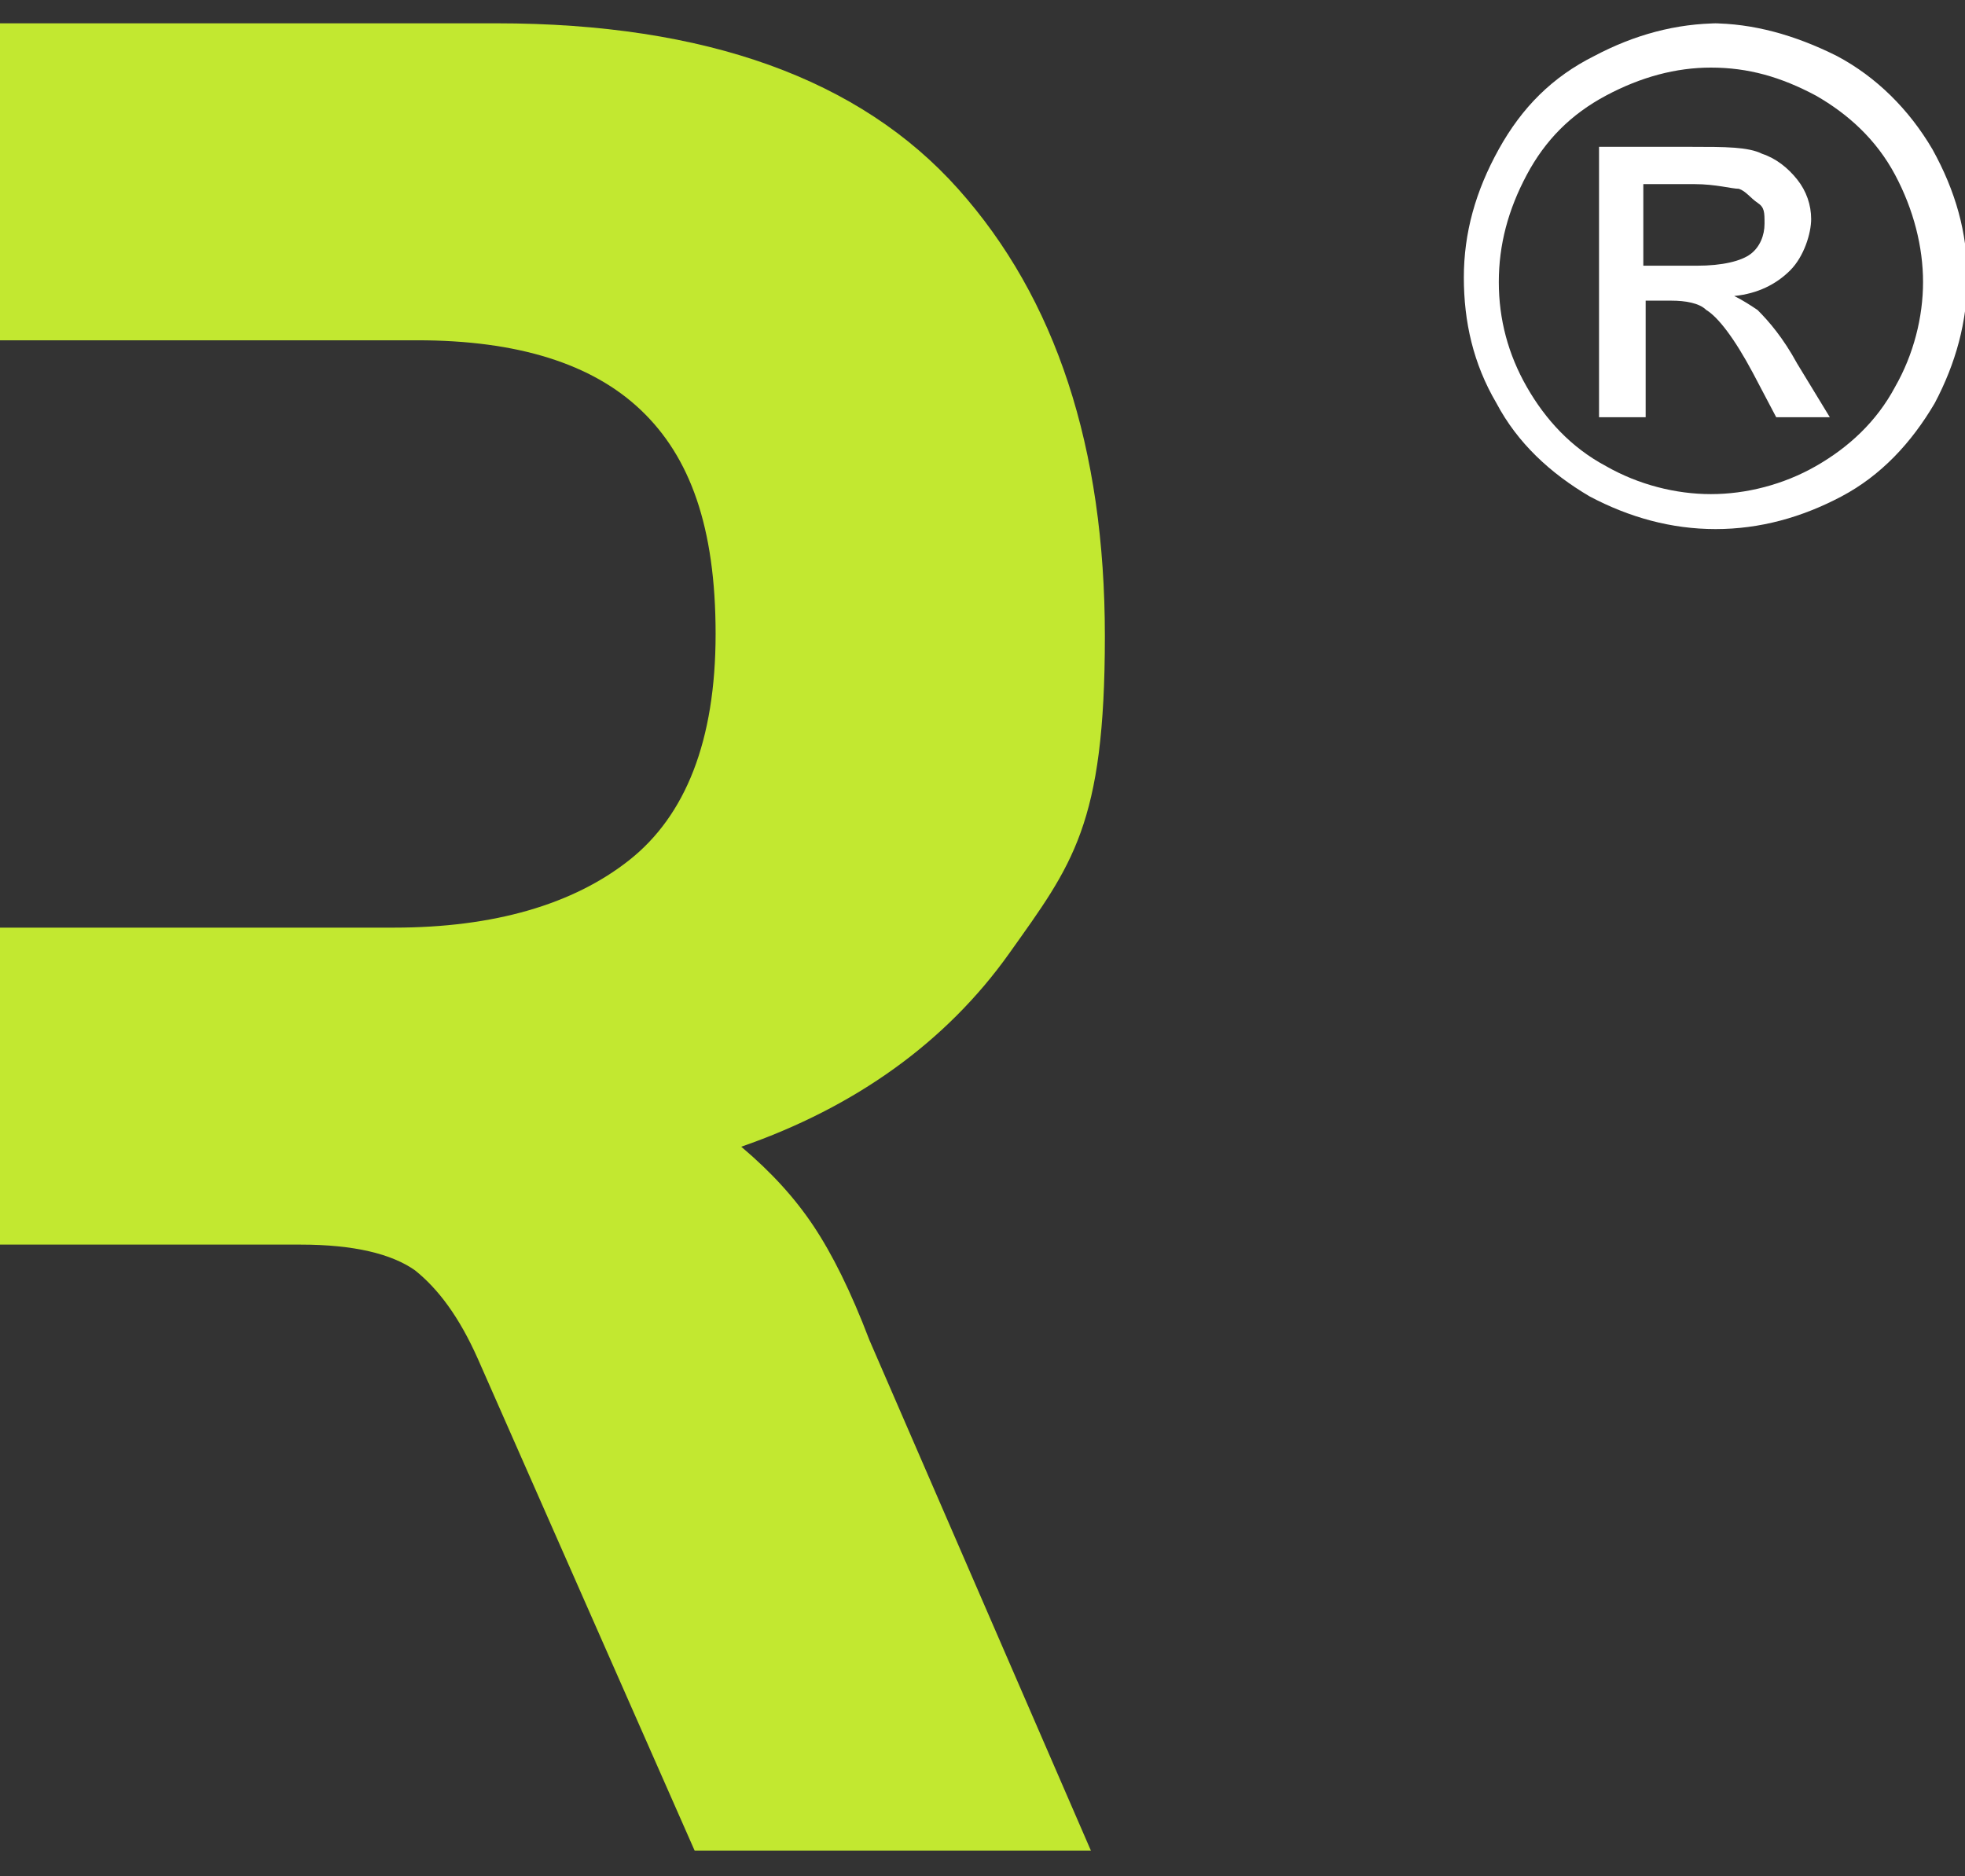
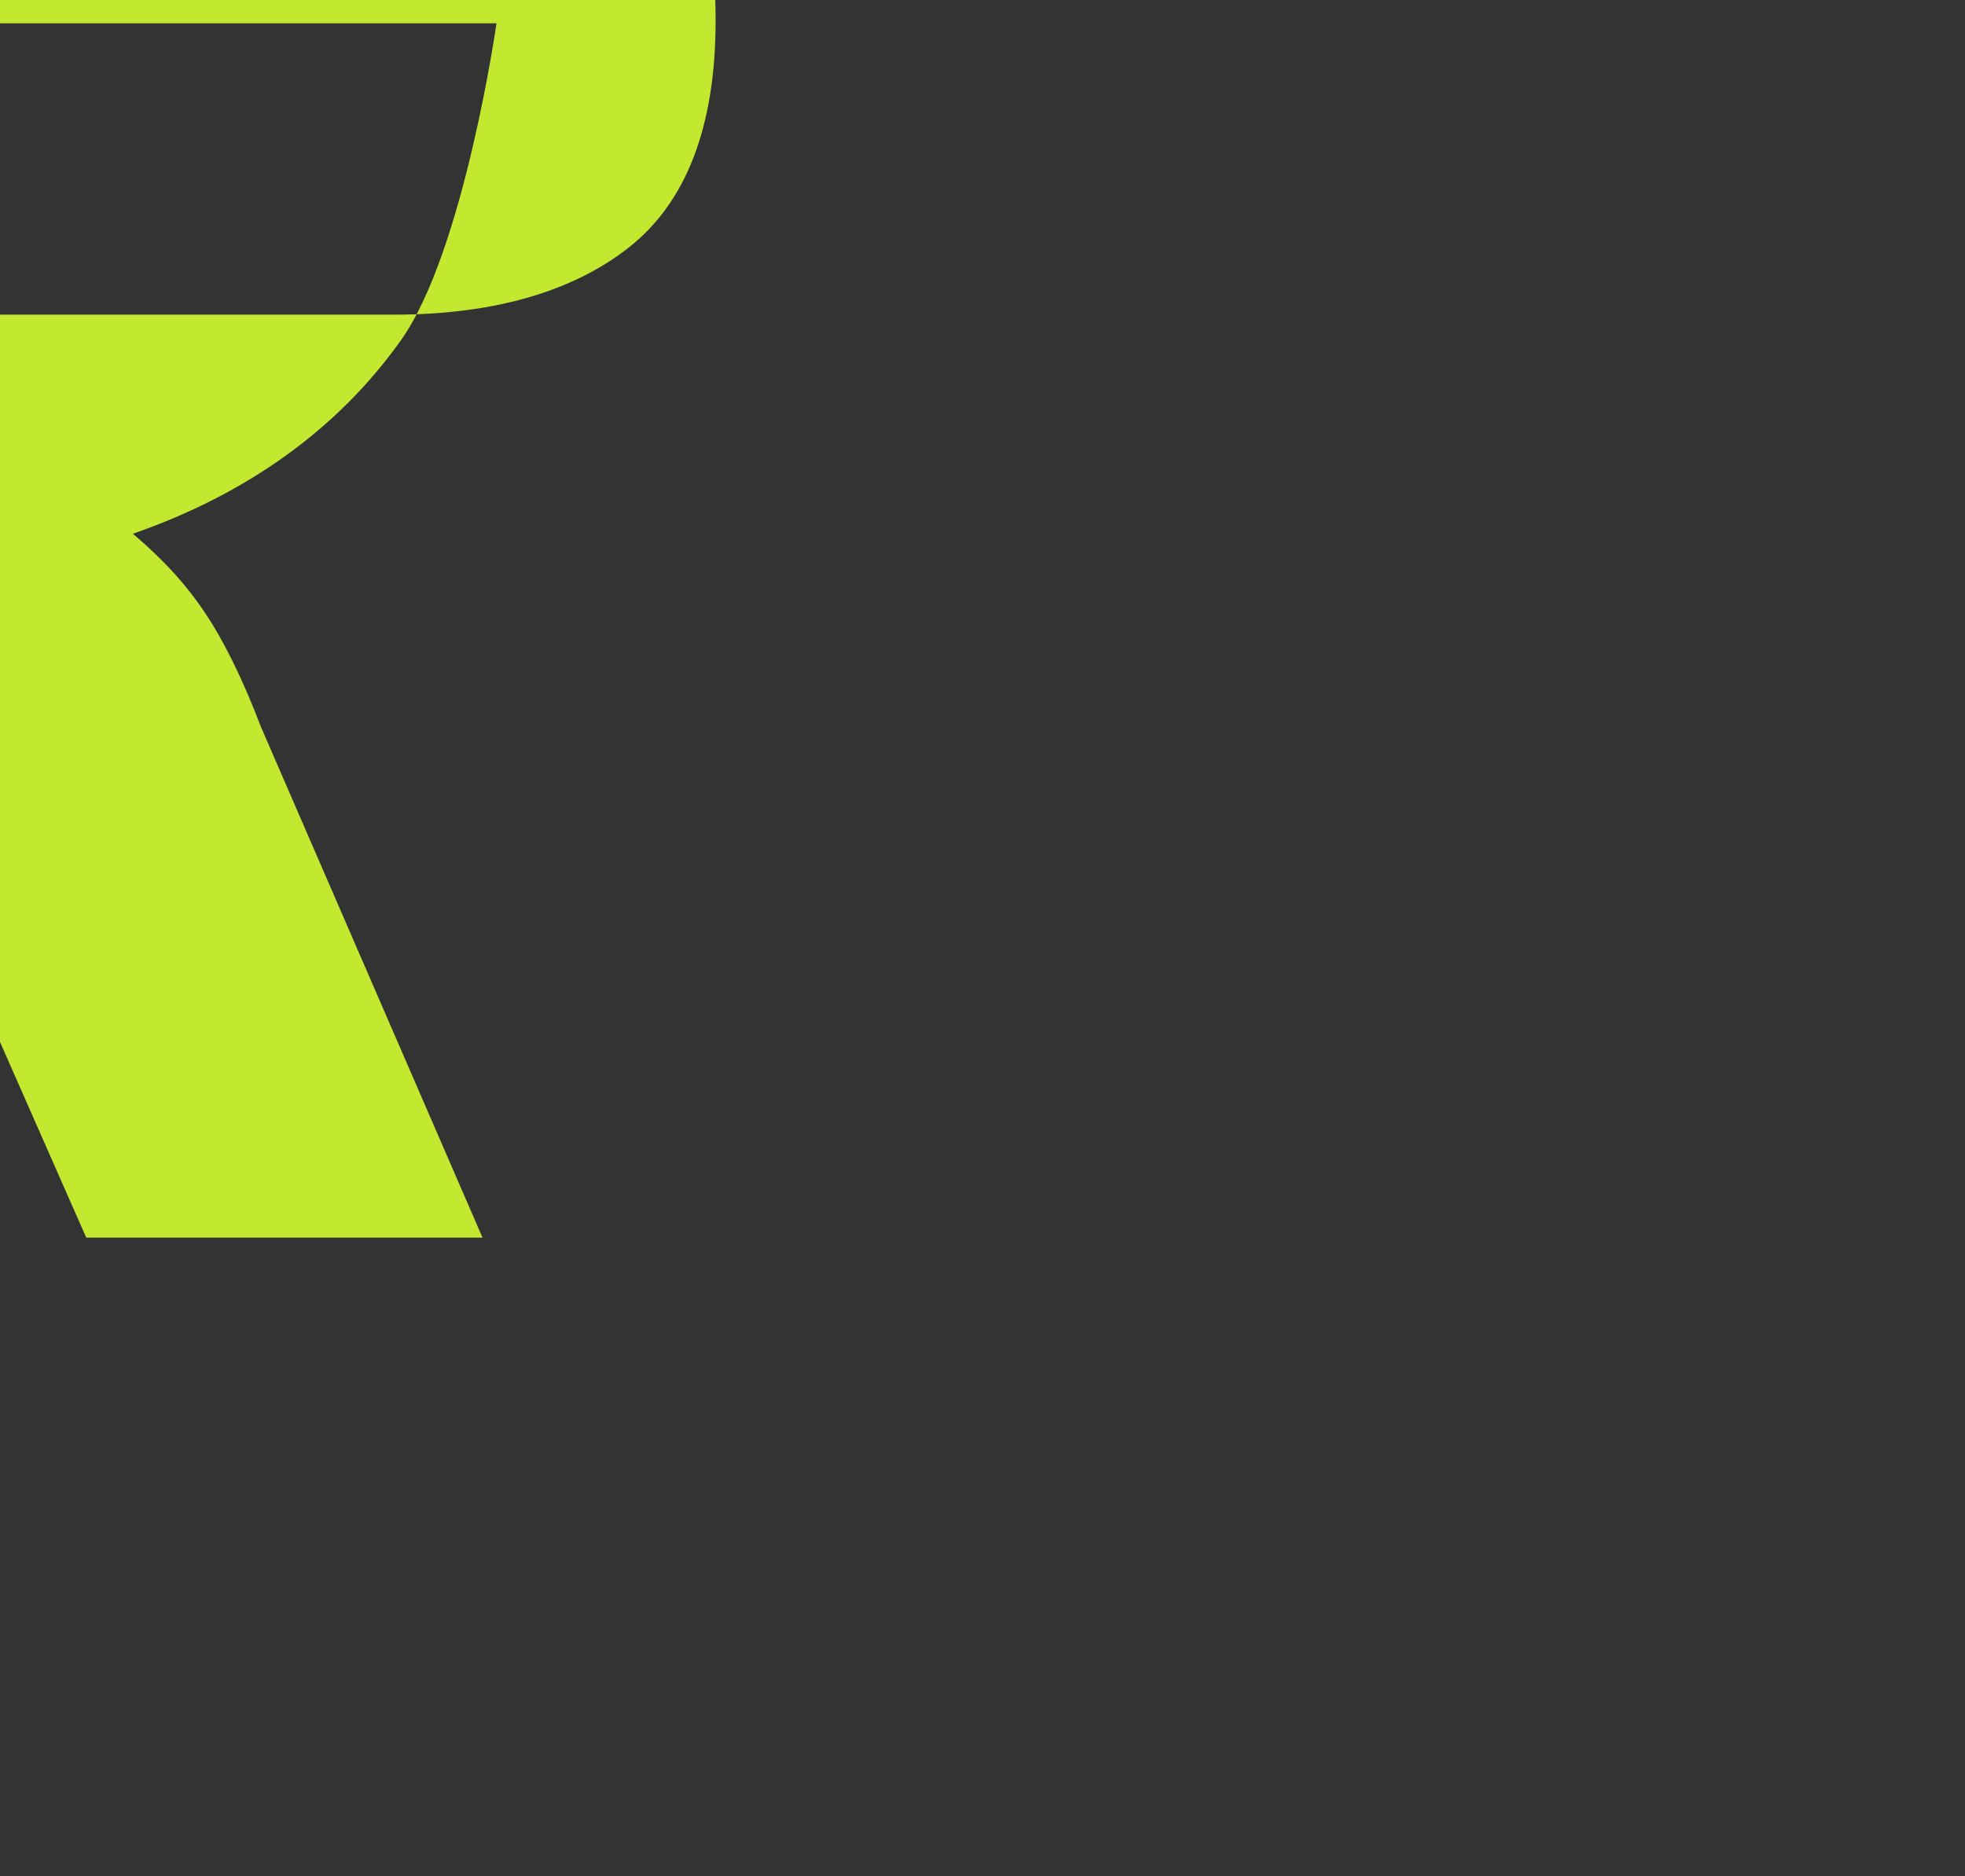
<svg xmlns="http://www.w3.org/2000/svg" id="katman_1" data-name="katman 1" viewBox="0 0 84.3 80.5">
  <rect x="0" y="0" width="84.3" height="80.5" fill="#333333" stroke="none" />
  <defs>
    <style> .cls-1 { fill: #c2e830; } .cls-1, .cls-2 { stroke-width: 0px; } .cls-2 { fill: #fff; } </style>
  </defs>
-   <path class="cls-2" d="M73.4,1c1.8,0,3.6.5,5.4,1.4,1.7.9,3.1,2.3,4.1,4,1,1.8,1.5,3.6,1.5,5.5s-.5,3.7-1.4,5.4c-1,1.7-2.3,3.1-4,4s-3.5,1.4-5.4,1.4-3.7-.5-5.4-1.4c-1.7-1-3.1-2.3-4-4-1-1.7-1.4-3.5-1.4-5.4s.5-3.7,1.5-5.5,2.3-3.1,4.1-4c1.7-.9,3.5-1.4,5.4-1.4h-.4ZM73.4,2.9c-1.5,0-3,.4-4.5,1.2s-2.6,1.9-3.4,3.4c-.8,1.5-1.2,3-1.2,4.6s.4,3.1,1.2,4.5c.8,1.4,1.9,2.6,3.4,3.4,1.4.8,3,1.2,4.5,1.2s3.1-.4,4.5-1.2,2.6-1.9,3.4-3.4c.8-1.4,1.2-3,1.2-4.5s-.4-3.1-1.2-4.6c-.8-1.5-2-2.6-3.4-3.4-1.5-.8-2.9-1.2-4.5-1.2ZM68.6,18V6.3h4c1.4,0,2.4,0,3,.3.6.2,1.1.6,1.5,1.1.4.5.6,1.1.6,1.7s-.3,1.6-.9,2.2c-.6.6-1.4,1-2.4,1.1.4.2.7.4,1,.6.5.5,1.1,1.2,1.7,2.3l1.4,2.3h-2.3l-1-1.9c-.8-1.5-1.5-2.4-2-2.7-.3-.3-.9-.4-1.5-.4h-1.1v5h-2ZM70.5,11.4h2.3c1.1,0,1.9-.2,2.3-.5s.6-.8.6-1.3,0-.7-.3-.9-.5-.5-.8-.6c-.3,0-1-.2-1.9-.2h-2.2v3.5Z" />
-   <path class="cls-1" d="M0,1h21.3c9,0,15.6,2.4,19.8,7.1,4.2,4.7,6.3,11.1,6.3,19.2s-1.4,9.8-4.1,13.6c-2.7,3.8-6.6,6.6-11.5,8.3,1.3,1.1,2.3,2.2,3.1,3.4s1.6,2.8,2.4,4.9l9.5,21.9h-17l-9.3-21.1c-.8-1.8-1.7-3-2.7-3.8-1-.7-2.6-1.1-4.9-1.1H0v-13.6h16.9c4.3,0,7.7-1,10.1-2.9,2.4-1.9,3.7-5.1,3.7-9.7s-1.1-7.6-3.2-9.6-5.3-3-9.6-3H0V1Z" />
+   <path class="cls-1" d="M0,1h21.3s-1.4,9.8-4.1,13.6c-2.7,3.8-6.6,6.6-11.5,8.3,1.3,1.1,2.3,2.2,3.1,3.4s1.6,2.8,2.4,4.9l9.5,21.9h-17l-9.3-21.1c-.8-1.8-1.7-3-2.7-3.8-1-.7-2.6-1.1-4.9-1.1H0v-13.6h16.9c4.3,0,7.7-1,10.1-2.9,2.4-1.9,3.7-5.1,3.7-9.7s-1.1-7.6-3.2-9.6-5.3-3-9.6-3H0V1Z" />
</svg>